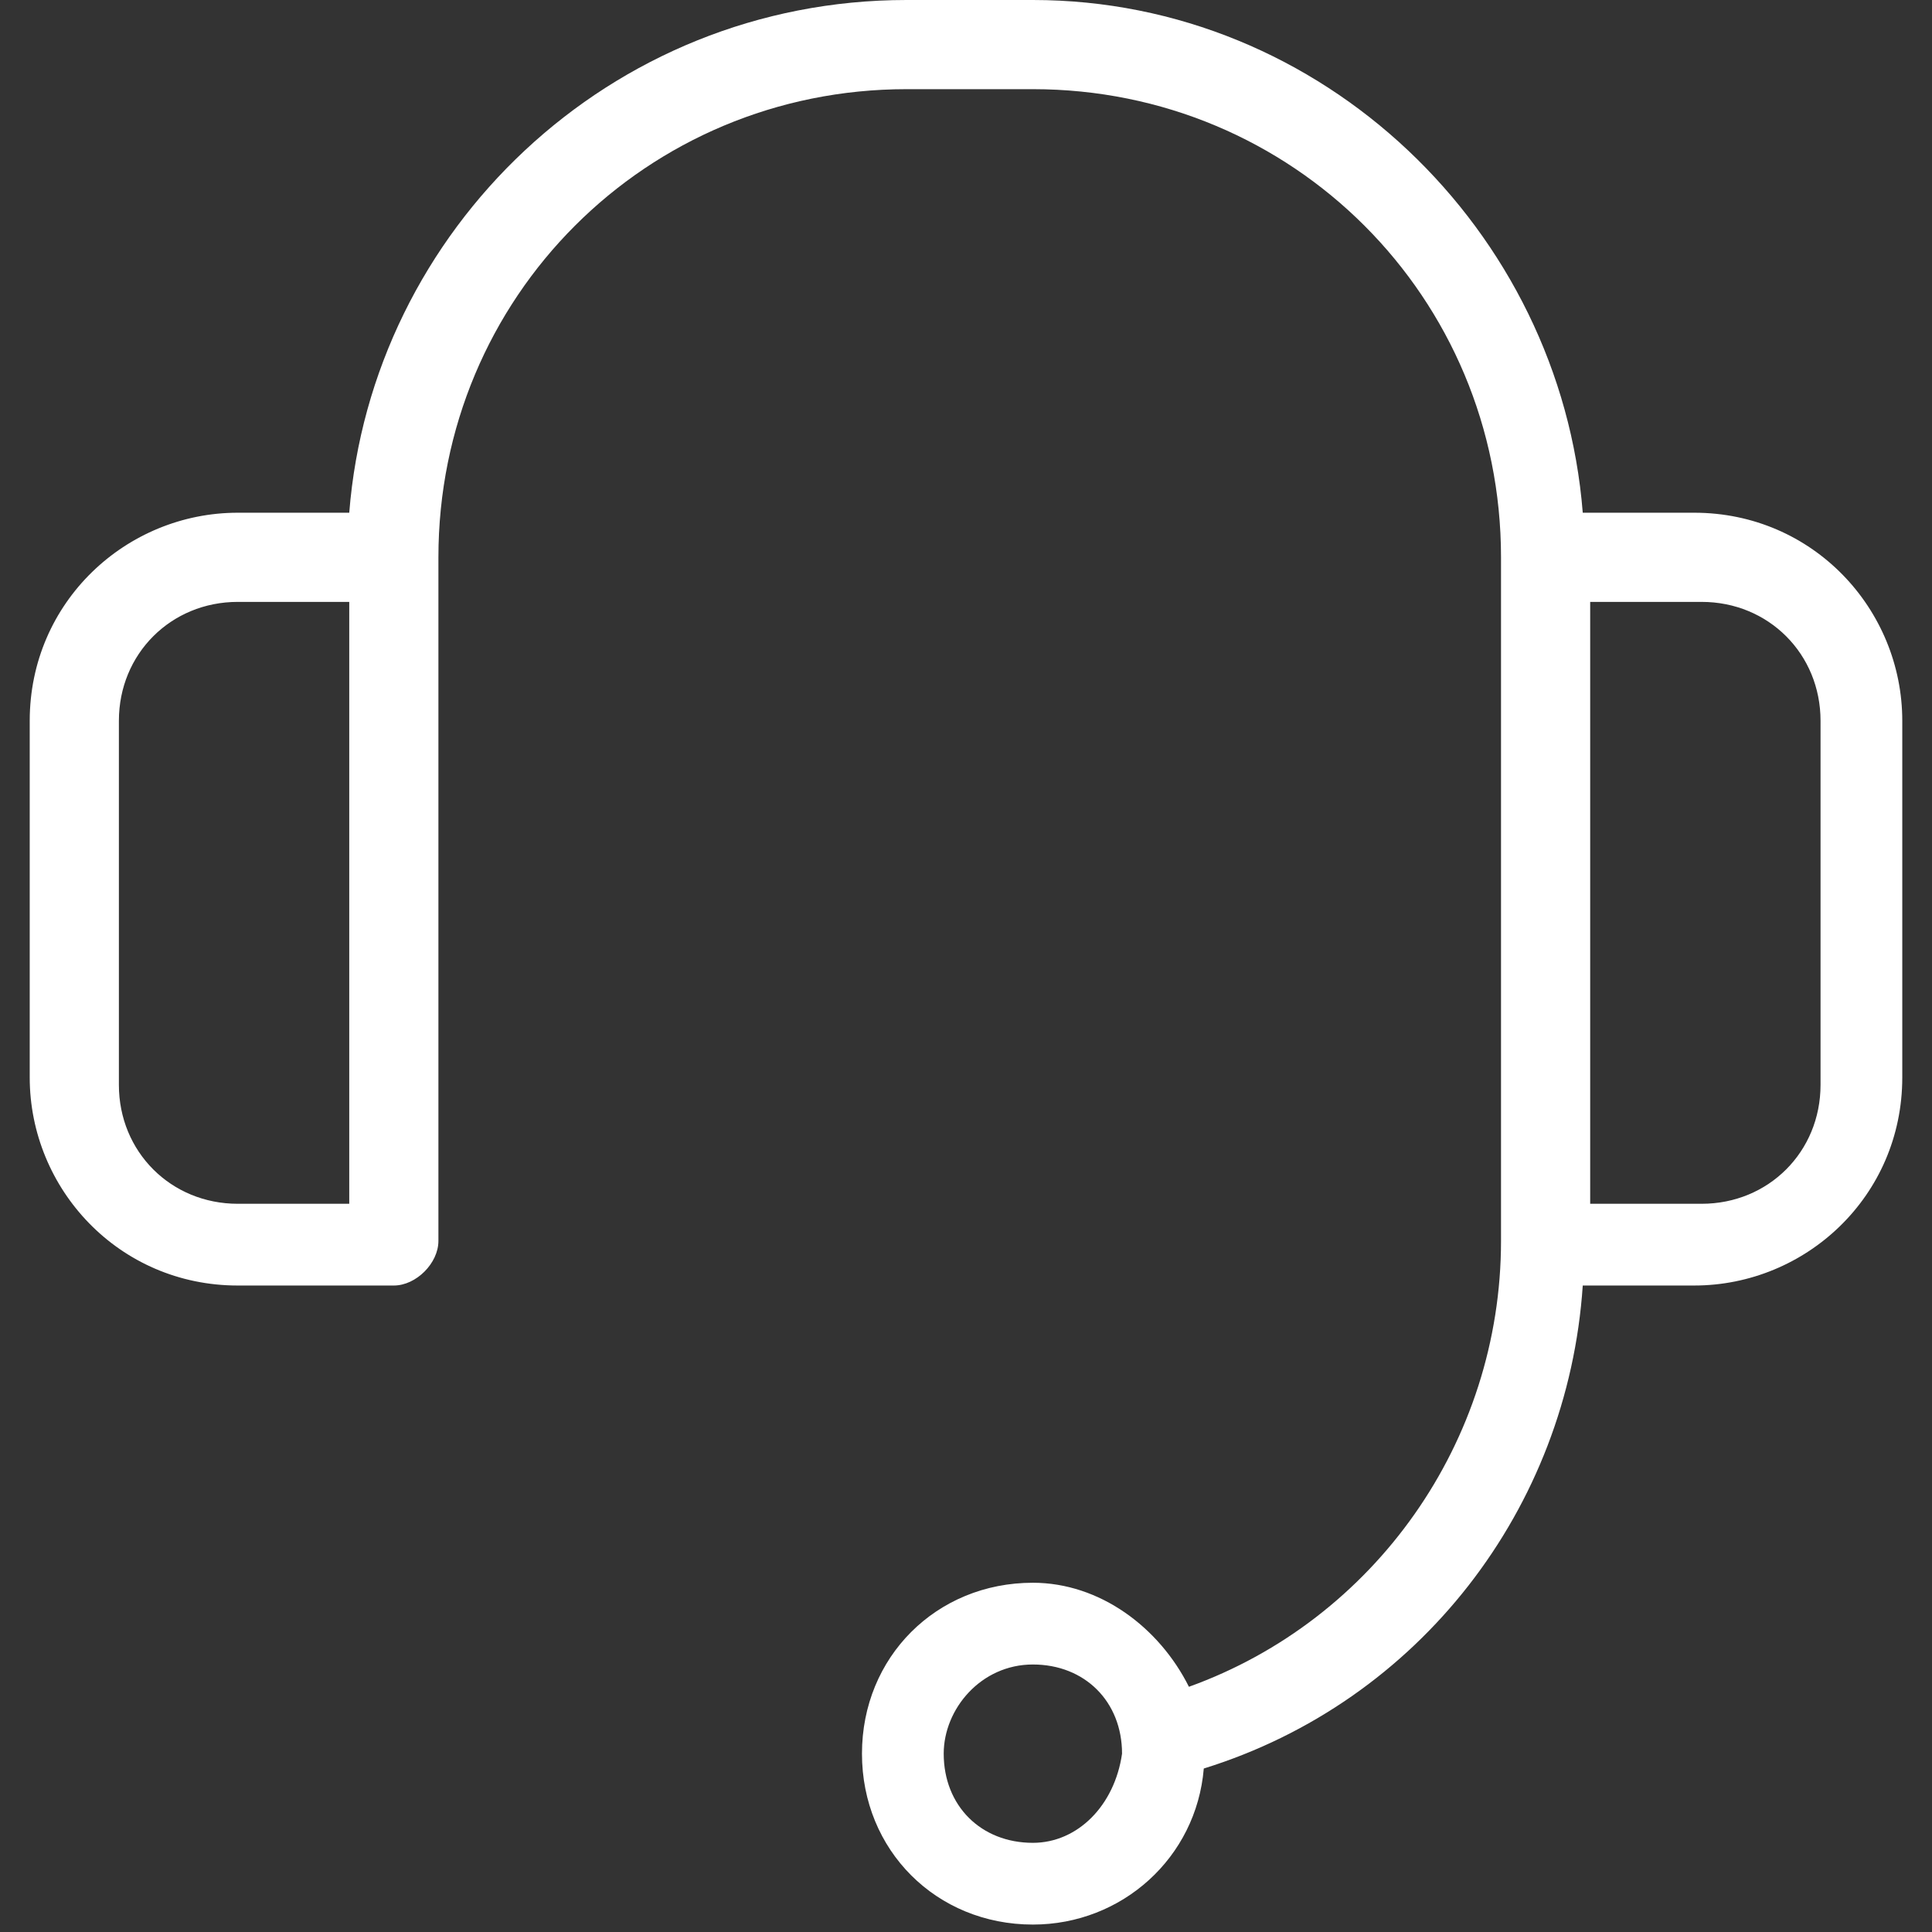
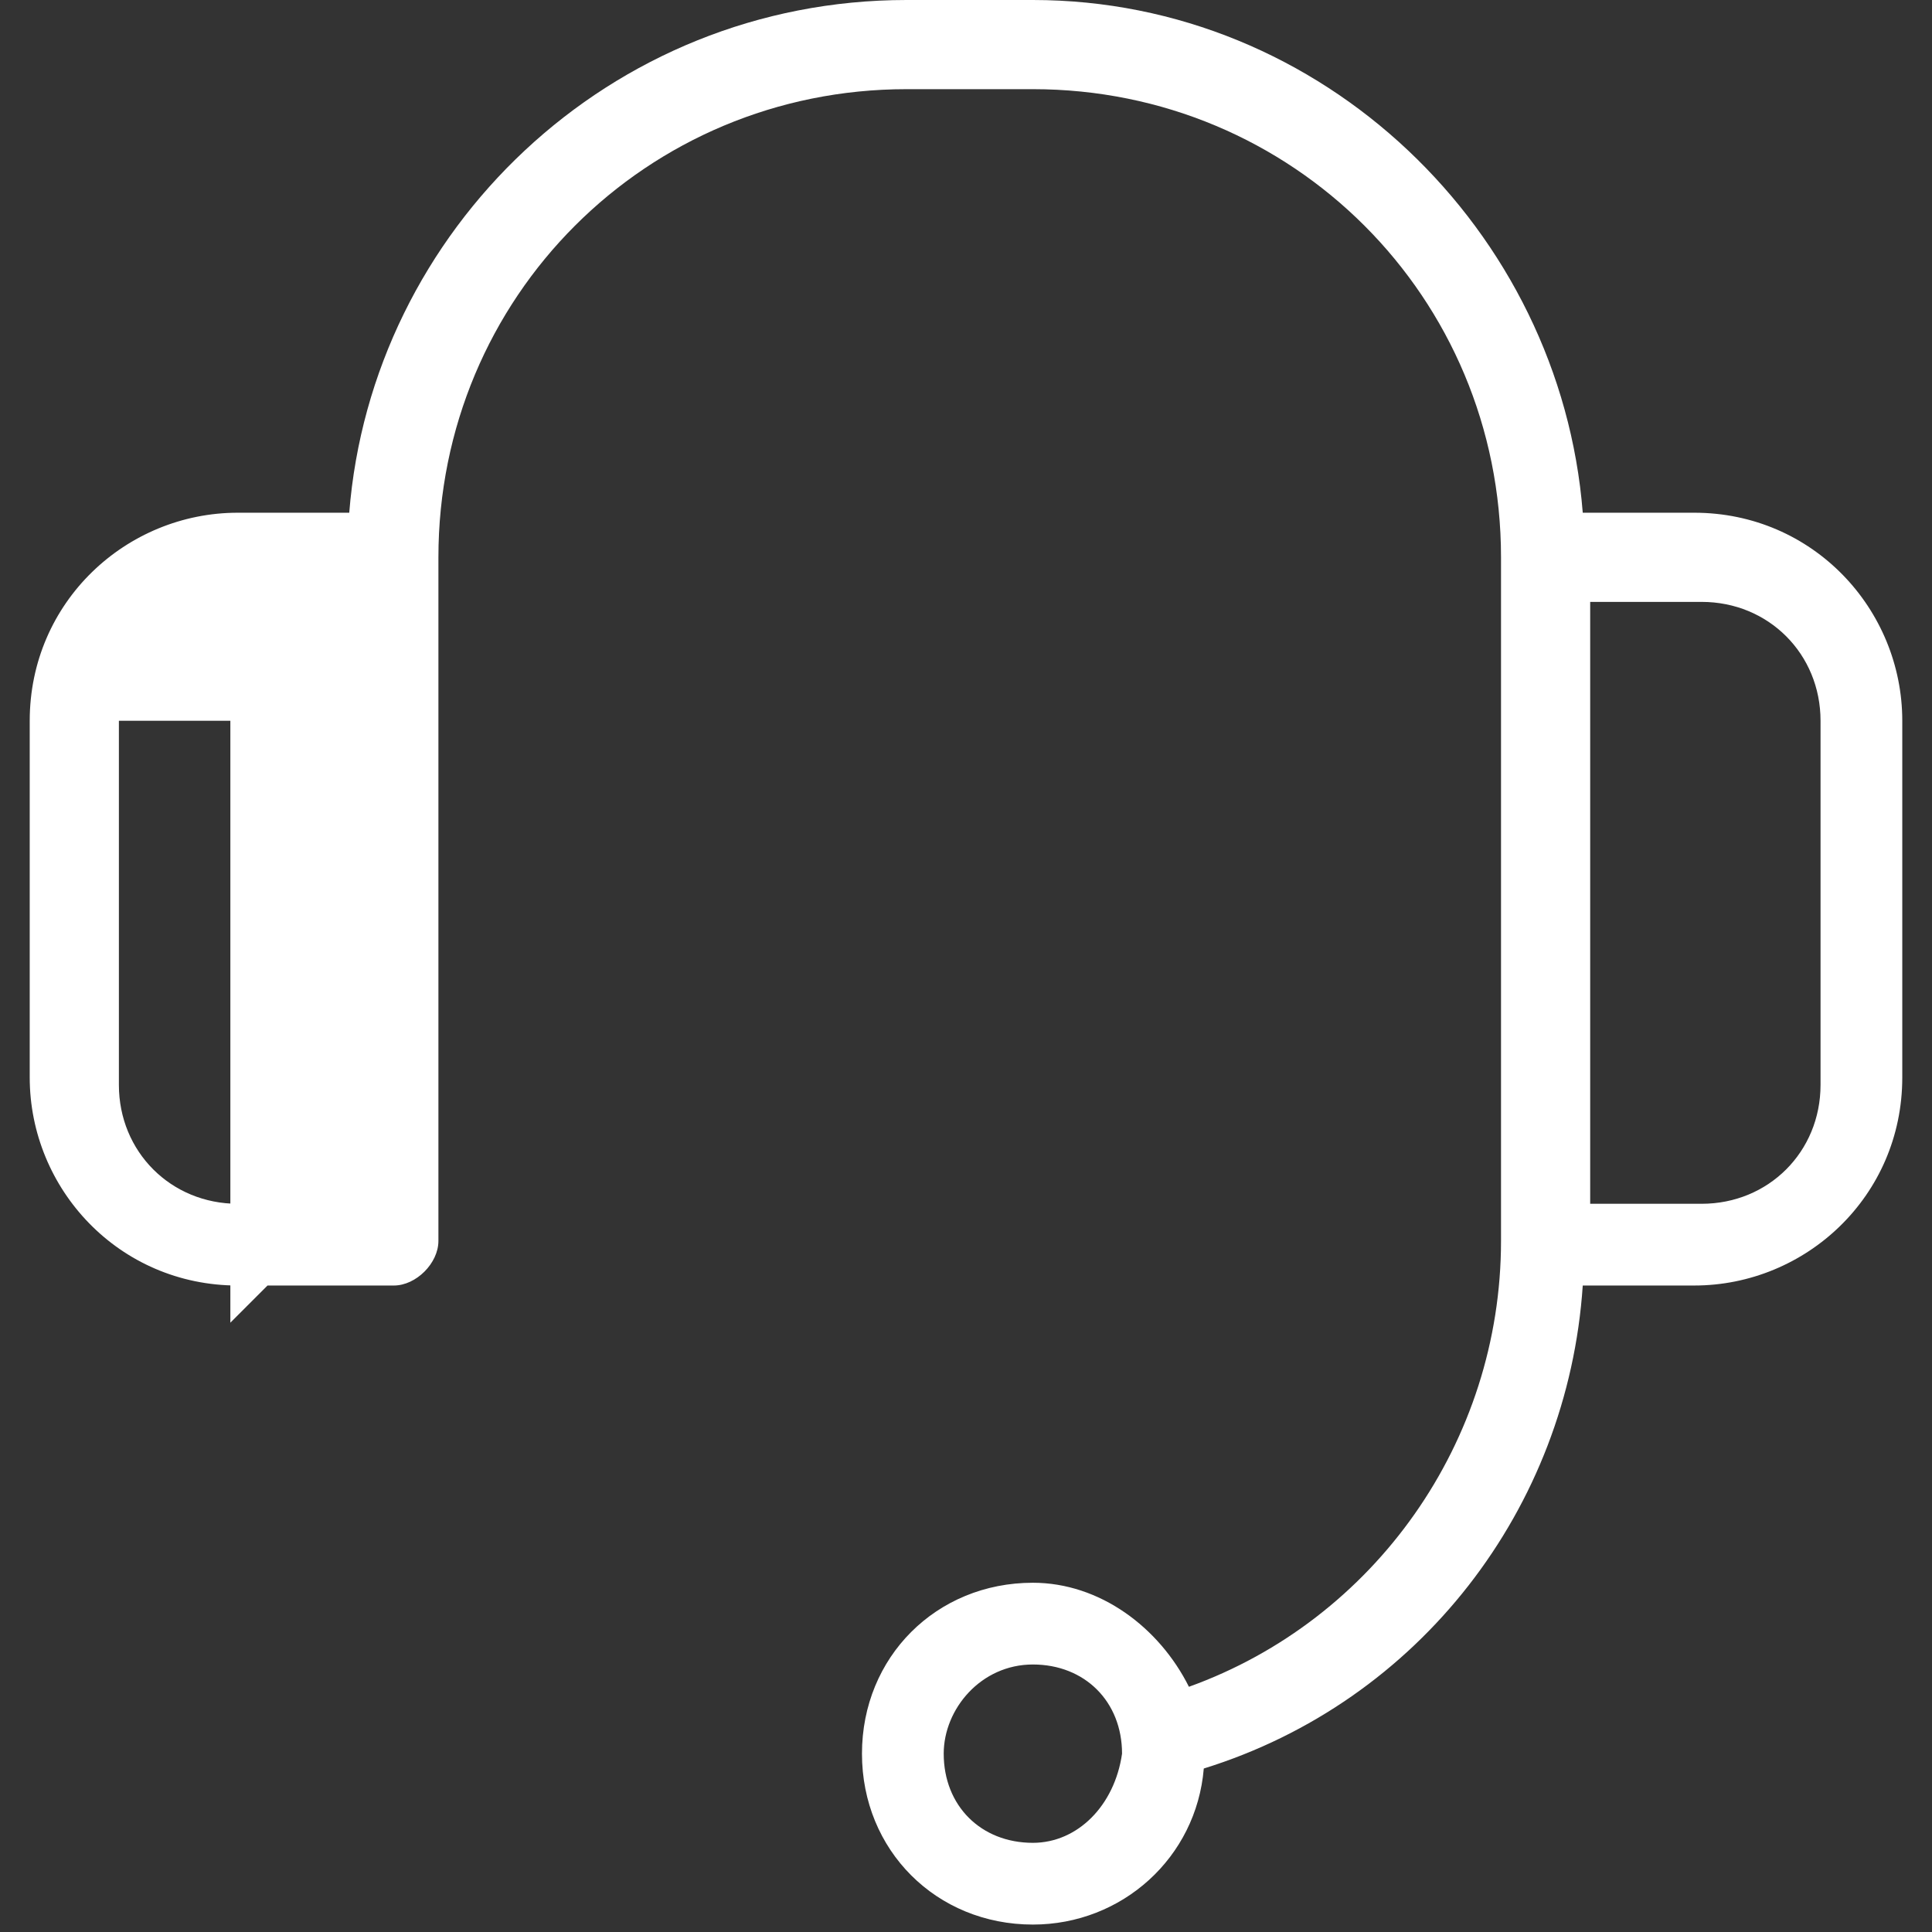
<svg xmlns="http://www.w3.org/2000/svg" viewBox="0 0 26 26">
  <rect x="0" y="0" width="26" height="26" fill="#333333" stroke="none" />
-   <path fill="#fff" d="M22.8 6.9h-1.5C21 3.1 17.8 0 13.9 0h-1.7C8.2 0 5 3.1 4.7 6.9H3.2C1.7 6.9.4 8.1.4 9.7v4.8c0 1.5 1.2 2.8 2.8 2.8h2.1c.3 0 .6-.3.6-.6V7.5c0-3.5 2.8-6.3 6.3-6.3h1.7c3.5 0 6.3 2.8 6.3 6.3v9.2c0 2.7-1.7 5.1-4.2 6-.4-.8-1.2-1.4-2.1-1.4-1.3 0-2.3 1-2.3 2.3 0 1.3 1 2.3 2.3 2.3 1.2 0 2.2-.9 2.3-2.1 2.9-.9 4.9-3.5 5.1-6.5h1.5c1.5 0 2.8-1.2 2.8-2.8V9.7c0-1.5-1.2-2.8-2.8-2.8zM4.7 16.2H3.2c-.9 0-1.6-.7-1.6-1.6V9.7c0-.9.7-1.6 1.6-1.6h1.5v8.1zm9.2 8.6c-.7 0-1.2-.5-1.2-1.2 0-.6.5-1.2 1.2-1.2s1.2.5 1.2 1.2c-.1.7-.6 1.2-1.2 1.2zm10.6-10.2c0 .9-.7 1.6-1.6 1.6h-1.5V8.1h1.5c.9 0 1.6.7 1.6 1.6v4.9z" />
+   <path fill="#fff" d="M22.8 6.9h-1.5C21 3.1 17.8 0 13.9 0h-1.7C8.2 0 5 3.1 4.7 6.9H3.2C1.7 6.9.4 8.1.4 9.7v4.8c0 1.5 1.2 2.8 2.8 2.8h2.1c.3 0 .6-.3.6-.6V7.5c0-3.5 2.8-6.3 6.3-6.3h1.7c3.5 0 6.3 2.8 6.3 6.3v9.2c0 2.7-1.7 5.1-4.2 6-.4-.8-1.2-1.4-2.1-1.4-1.3 0-2.3 1-2.3 2.3 0 1.3 1 2.3 2.3 2.3 1.2 0 2.2-.9 2.3-2.1 2.9-.9 4.9-3.5 5.1-6.5h1.5c1.5 0 2.8-1.2 2.8-2.8V9.7c0-1.5-1.2-2.8-2.8-2.8zM4.7 16.2H3.2c-.9 0-1.6-.7-1.6-1.6V9.7h1.5v8.1zm9.2 8.6c-.7 0-1.2-.5-1.2-1.2 0-.6.5-1.2 1.2-1.2s1.2.5 1.2 1.2c-.1.7-.6 1.2-1.2 1.2zm10.6-10.2c0 .9-.7 1.6-1.6 1.6h-1.5V8.1h1.5c.9 0 1.6.7 1.6 1.6v4.9z" />
</svg>